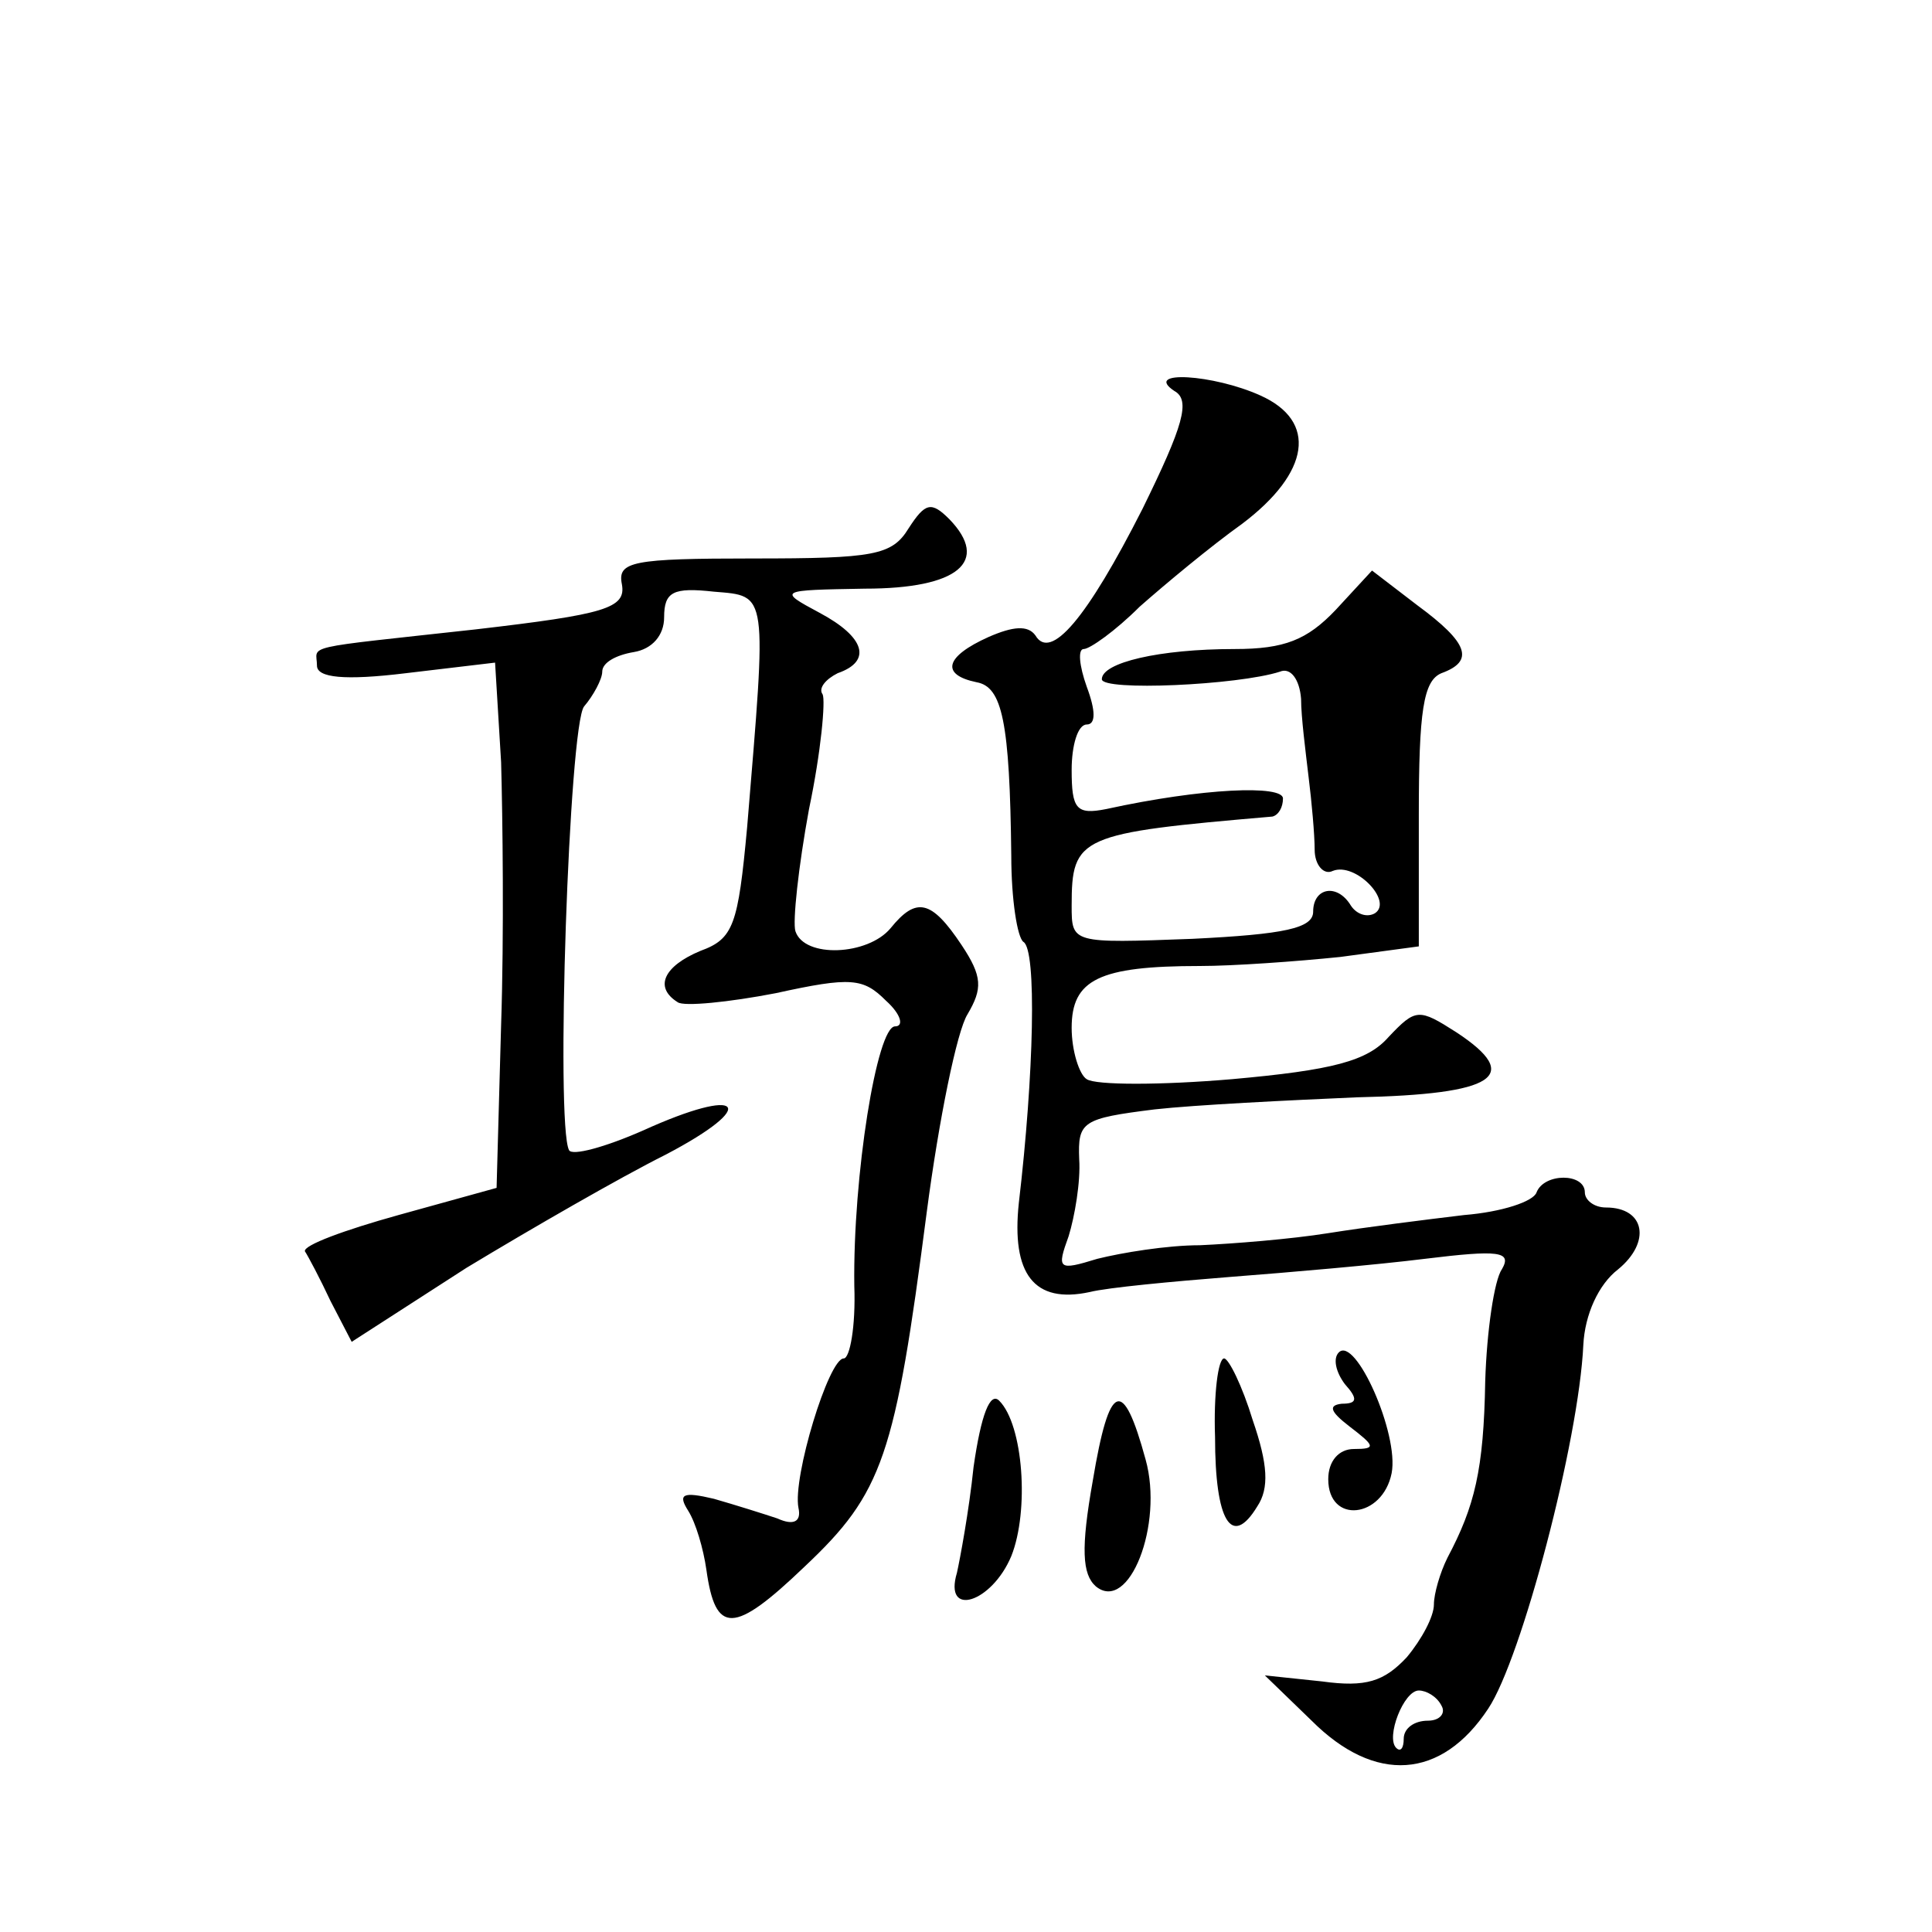
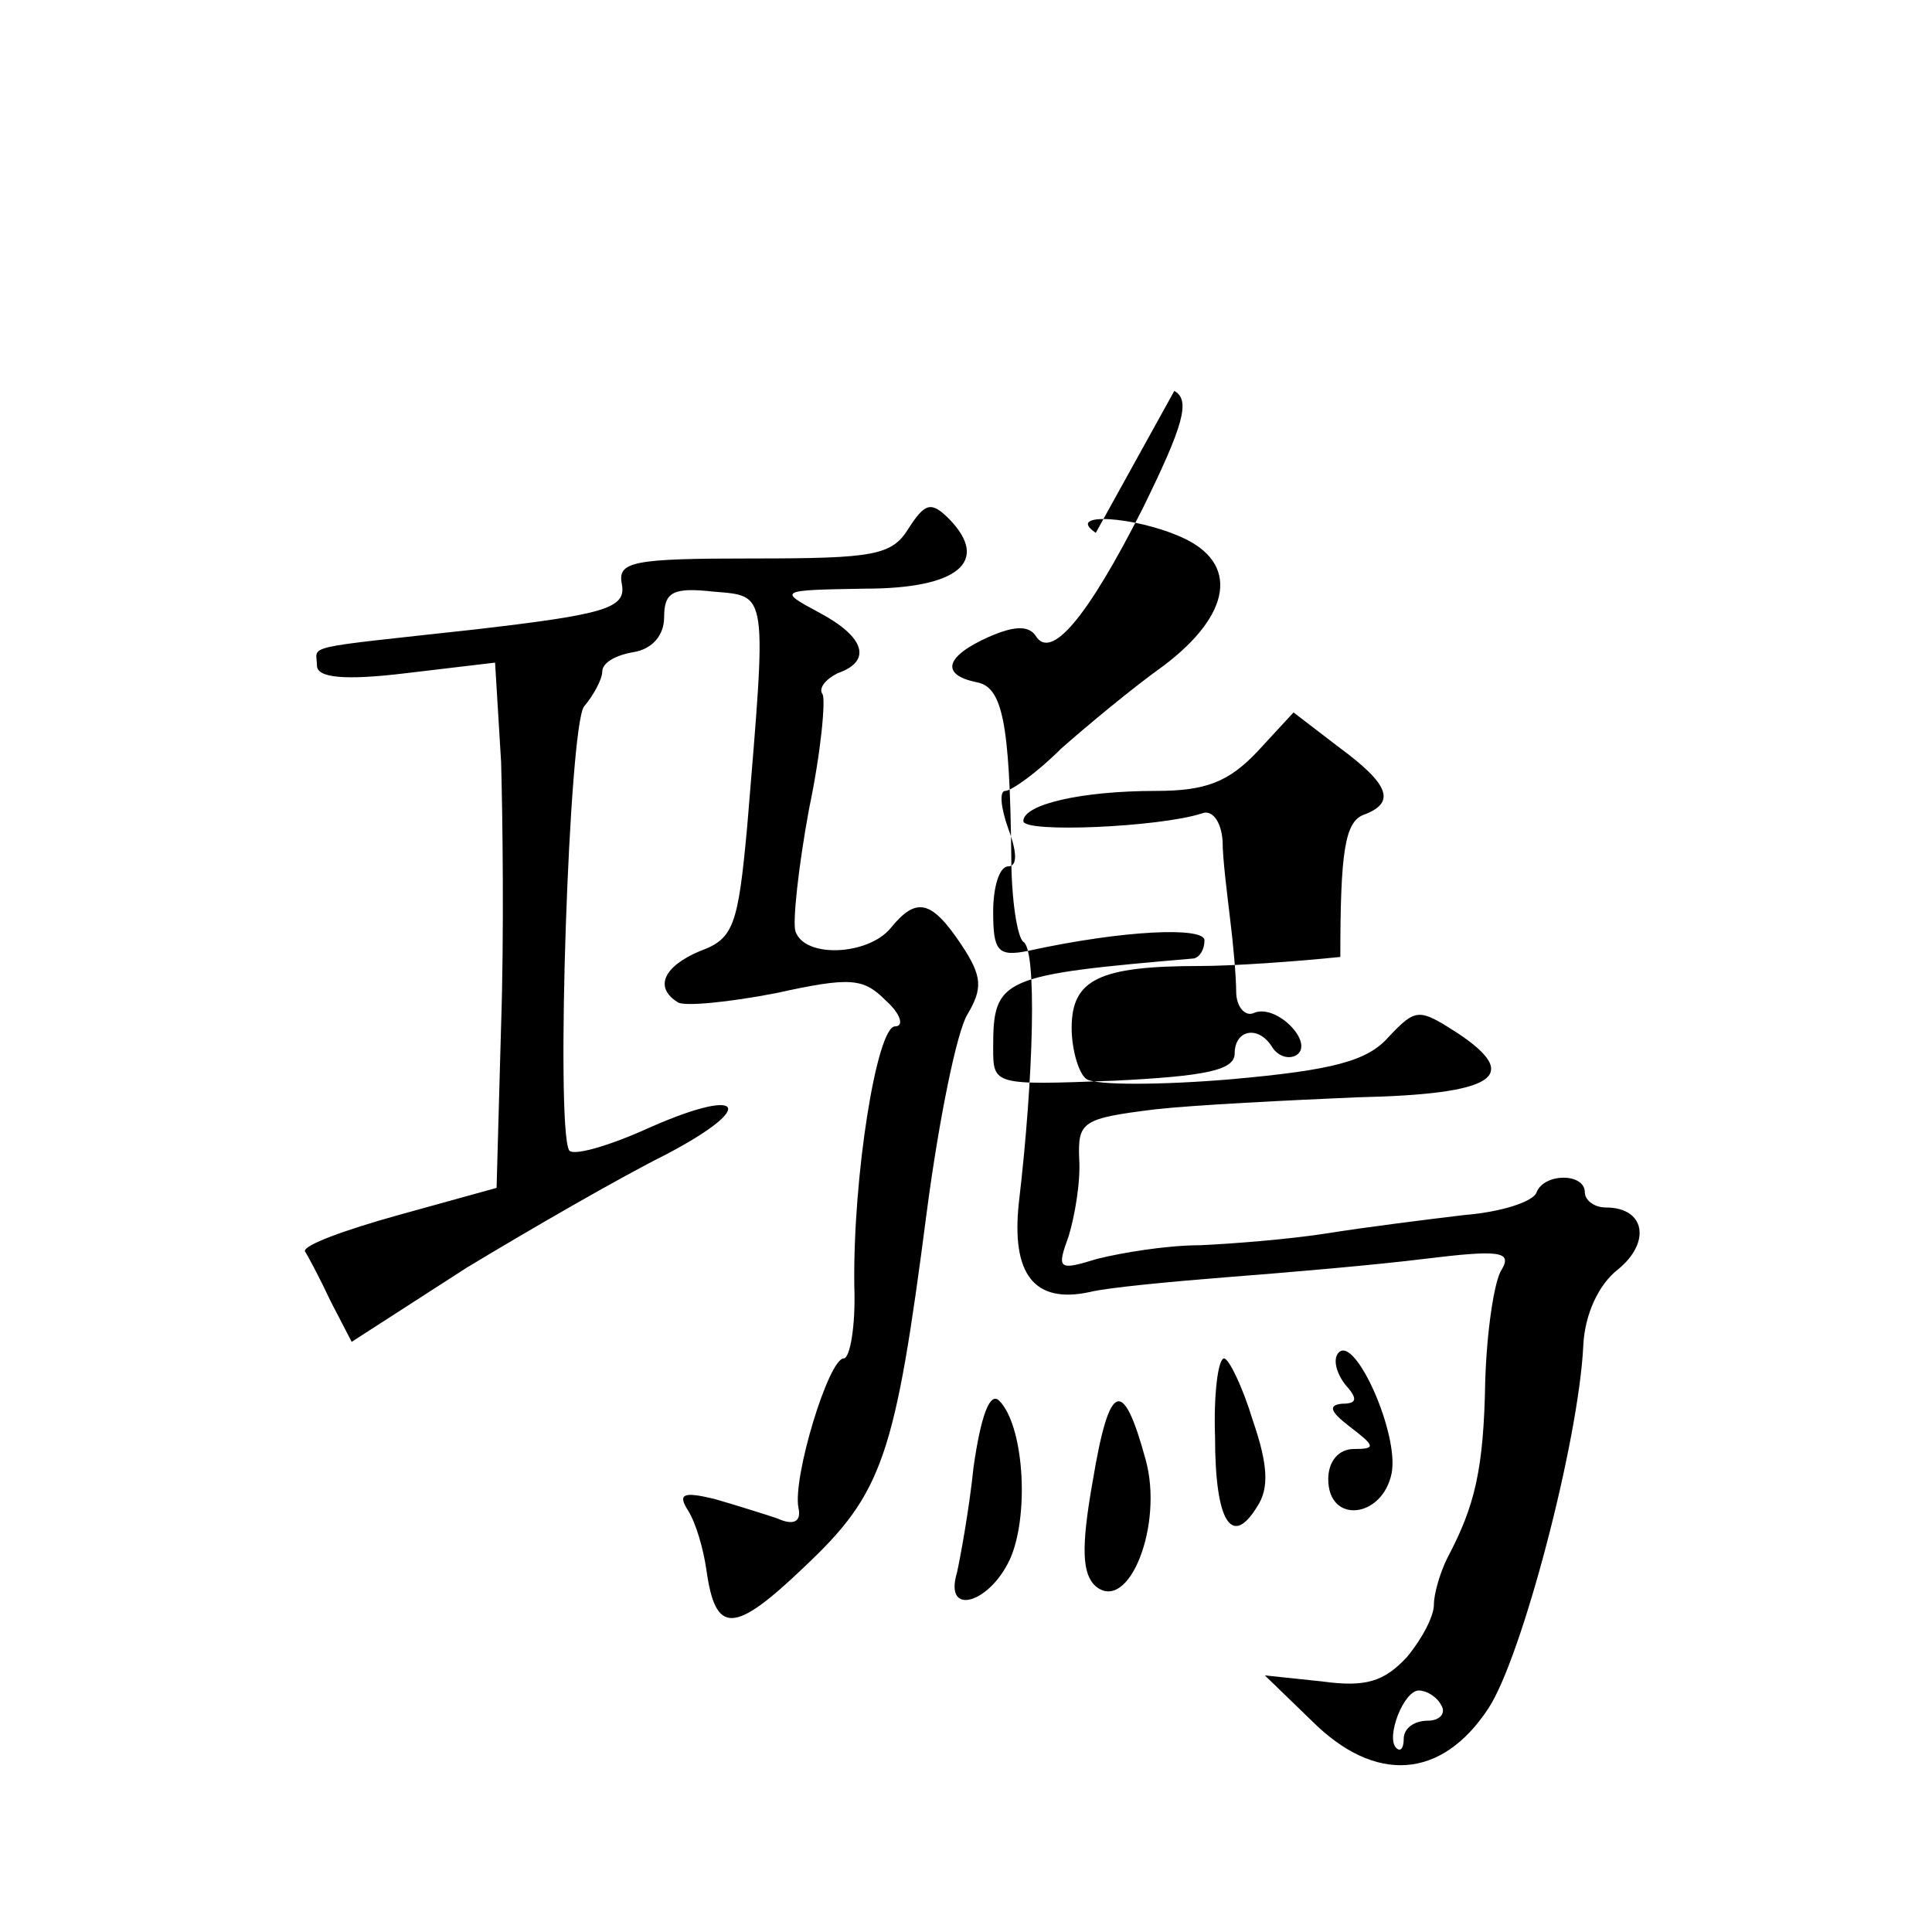
<svg xmlns="http://www.w3.org/2000/svg" version="1.0" width="128pt" height="128pt" viewBox="0 0 128 128" preserveAspectRatio="xMidYMid meet">
  <g transform="translate(0,128) scale(0.1,-0.1)" fill="#0" stroke="none">
-     <path d="M778 1021 c11 -6 6 -23 -21 -78 -37 -73 -61 -101 -71 -84 -5 7 -15 6 -31 -1 -29 -13 -32 -25 -8 -30 17 -3 22 -26 23 -115 0 -29 4 -54 8 -57 9 -5 7 -88 -3 -173 -5 -47 10 -67 47 -59 12 3 55 7 93 10 39 3 97 8 129 12 49 6 58 5 51 -7 -5 -7 -10 -41 -11 -74 -1 -59 -7 -83 -25 -117 -5 -10 -9 -24 -9 -31 0 -8 -8 -23 -18 -35 -15 -16 -27 -20 -56 -16 l-38 4 31 -30 c42 -42 86 -39 117 8 22 33 60 177 63 241 1 20 10 40 23 50 22 18 18 41 -8 41 -8 0 -14 5 -14 10 0 13 -27 13 -32 0 -2 -6 -23 -13 -48 -15 -25 -3 -65 -8 -90 -12 -25 -4 -63 -7 -85 -8 -22 0 -52 -5 -68 -9 -26 -8 -27 -7 -19 15 4 13 8 36 7 51 -1 25 2 27 50 33 27 3 88 6 134 8 92 2 110 14 66 43 -25 16 -27 16 -45 -3 -14 -16 -37 -22 -104 -28 -47 -4 -90 -4 -96 0 -5 3 -10 19 -10 34 0 32 18 41 85 41 22 0 64 3 93 6 l52 7 0 87 c0 69 3 89 15 94 22 8 18 20 -16 45 l-30 23 -24 -26 c-19 -20 -34 -26 -67 -26 -50 0 -88 -9 -88 -20 0 -8 90 -4 118 5 7 3 13 -5 14 -18 0 -12 3 -35 5 -52 2 -16 4 -38 4 -48 0 -10 6 -17 12 -14 15 6 40 -20 28 -28 -5 -3 -12 -1 -16 5 -9 15 -25 12 -25 -4 0 -11 -19 -15 -80 -18 -80 -3 -80 -3 -80 22 0 46 5 48 133 59 4 1 7 6 7 12 0 9 -53 7 -117 -7 -20 -4 -23 0 -23 26 0 16 4 30 10 30 6 0 6 9 0 25 -5 14 -6 25 -2 25 4 0 21 12 37 28 17 15 47 40 68 55 45 34 50 68 12 85 -31 14 -78 17 -57 3z m177 -871 c3 -5 -1 -10 -9 -10 -9 0 -16 -5 -16 -12 0 -6 -2 -9 -5 -6 -7 7 5 38 15 38 5 0 12 -4 15 -10z M602 930 c-11 -18 -23 -20 -103 -20 -80 0 -90 -2 -87 -17 3 -16 -11 -20 -97 -30 -118 -13 -105 -10 -105 -24 0 -8 18 -10 59 -5 l59 7 4 -66 c1 -36 2 -114 0 -174 l-3 -108 -65 -18 c-36 -10 -63 -20 -62 -24 2 -3 10 -18 17 -33 l14 -27 76 49 c43 26 102 60 132 75 63 33 51 46 -15 16 -25 -11 -47 -17 -49 -13 -9 17 0 282 10 294 6 7 12 18 12 23 0 6 9 11 21 13 12 2 20 11 20 23 0 17 6 20 33 17 36 -3 35 1 22 -156 -6 -65 -9 -74 -31 -82 -24 -10 -31 -24 -15 -34 4 -3 34 0 65 6 50 11 58 10 73 -5 10 -9 12 -17 6 -17 -12 0 -28 -99 -27 -172 1 -27 -3 -48 -7 -48 -10 0 -34 -79 -30 -99 2 -9 -3 -12 -14 -7 -9 3 -28 9 -42 13 -21 5 -24 3 -17 -8 5 -8 10 -25 12 -39 6 -43 18 -43 65 2 52 49 60 73 81 235 8 61 20 120 27 131 10 17 10 25 -4 46 -20 30 -30 32 -47 11 -15 -18 -57 -20 -63 -2 -2 6 2 43 9 81 8 38 11 72 9 76 -3 4 2 10 10 14 23 8 18 24 -12 40 -28 15 -27 15 30 16 62 0 83 18 56 46 -12 12 -16 11 -27 -6z M887 384 c-4 -4 -2 -13 4 -21 9 -10 8 -13 -2 -13 -9 -1 -8 -5 5 -15 17 -13 18 -15 3 -15 -10 0 -17 -8 -17 -20 0 -30 36 -26 42 4 5 26 -24 91 -35 80z M805 328 c0 -56 11 -74 28 -46 8 12 7 28 -3 57 -7 23 -16 41 -19 41 -4 0 -7 -24 -6 -52z M645 308 c-3 -29 -9 -61 -11 -70 -9 -30 23 -20 36 11 12 30 8 87 -8 103 -6 6 -12 -9 -17 -44z M724 299 c-8 -45 -7 -62 2 -70 22 -18 45 41 33 84 -15 55 -24 52 -35 -14z" />
+     <path d="M778 1021 c11 -6 6 -23 -21 -78 -37 -73 -61 -101 -71 -84 -5 7 -15 6 -31 -1 -29 -13 -32 -25 -8 -30 17 -3 22 -26 23 -115 0 -29 4 -54 8 -57 9 -5 7 -88 -3 -173 -5 -47 10 -67 47 -59 12 3 55 7 93 10 39 3 97 8 129 12 49 6 58 5 51 -7 -5 -7 -10 -41 -11 -74 -1 -59 -7 -83 -25 -117 -5 -10 -9 -24 -9 -31 0 -8 -8 -23 -18 -35 -15 -16 -27 -20 -56 -16 l-38 4 31 -30 c42 -42 86 -39 117 8 22 33 60 177 63 241 1 20 10 40 23 50 22 18 18 41 -8 41 -8 0 -14 5 -14 10 0 13 -27 13 -32 0 -2 -6 -23 -13 -48 -15 -25 -3 -65 -8 -90 -12 -25 -4 -63 -7 -85 -8 -22 0 -52 -5 -68 -9 -26 -8 -27 -7 -19 15 4 13 8 36 7 51 -1 25 2 27 50 33 27 3 88 6 134 8 92 2 110 14 66 43 -25 16 -27 16 -45 -3 -14 -16 -37 -22 -104 -28 -47 -4 -90 -4 -96 0 -5 3 -10 19 -10 34 0 32 18 41 85 41 22 0 64 3 93 6 c0 69 3 89 15 94 22 8 18 20 -16 45 l-30 23 -24 -26 c-19 -20 -34 -26 -67 -26 -50 0 -88 -9 -88 -20 0 -8 90 -4 118 5 7 3 13 -5 14 -18 0 -12 3 -35 5 -52 2 -16 4 -38 4 -48 0 -10 6 -17 12 -14 15 6 40 -20 28 -28 -5 -3 -12 -1 -16 5 -9 15 -25 12 -25 -4 0 -11 -19 -15 -80 -18 -80 -3 -80 -3 -80 22 0 46 5 48 133 59 4 1 7 6 7 12 0 9 -53 7 -117 -7 -20 -4 -23 0 -23 26 0 16 4 30 10 30 6 0 6 9 0 25 -5 14 -6 25 -2 25 4 0 21 12 37 28 17 15 47 40 68 55 45 34 50 68 12 85 -31 14 -78 17 -57 3z m177 -871 c3 -5 -1 -10 -9 -10 -9 0 -16 -5 -16 -12 0 -6 -2 -9 -5 -6 -7 7 5 38 15 38 5 0 12 -4 15 -10z M602 930 c-11 -18 -23 -20 -103 -20 -80 0 -90 -2 -87 -17 3 -16 -11 -20 -97 -30 -118 -13 -105 -10 -105 -24 0 -8 18 -10 59 -5 l59 7 4 -66 c1 -36 2 -114 0 -174 l-3 -108 -65 -18 c-36 -10 -63 -20 -62 -24 2 -3 10 -18 17 -33 l14 -27 76 49 c43 26 102 60 132 75 63 33 51 46 -15 16 -25 -11 -47 -17 -49 -13 -9 17 0 282 10 294 6 7 12 18 12 23 0 6 9 11 21 13 12 2 20 11 20 23 0 17 6 20 33 17 36 -3 35 1 22 -156 -6 -65 -9 -74 -31 -82 -24 -10 -31 -24 -15 -34 4 -3 34 0 65 6 50 11 58 10 73 -5 10 -9 12 -17 6 -17 -12 0 -28 -99 -27 -172 1 -27 -3 -48 -7 -48 -10 0 -34 -79 -30 -99 2 -9 -3 -12 -14 -7 -9 3 -28 9 -42 13 -21 5 -24 3 -17 -8 5 -8 10 -25 12 -39 6 -43 18 -43 65 2 52 49 60 73 81 235 8 61 20 120 27 131 10 17 10 25 -4 46 -20 30 -30 32 -47 11 -15 -18 -57 -20 -63 -2 -2 6 2 43 9 81 8 38 11 72 9 76 -3 4 2 10 10 14 23 8 18 24 -12 40 -28 15 -27 15 30 16 62 0 83 18 56 46 -12 12 -16 11 -27 -6z M887 384 c-4 -4 -2 -13 4 -21 9 -10 8 -13 -2 -13 -9 -1 -8 -5 5 -15 17 -13 18 -15 3 -15 -10 0 -17 -8 -17 -20 0 -30 36 -26 42 4 5 26 -24 91 -35 80z M805 328 c0 -56 11 -74 28 -46 8 12 7 28 -3 57 -7 23 -16 41 -19 41 -4 0 -7 -24 -6 -52z M645 308 c-3 -29 -9 -61 -11 -70 -9 -30 23 -20 36 11 12 30 8 87 -8 103 -6 6 -12 -9 -17 -44z M724 299 c-8 -45 -7 -62 2 -70 22 -18 45 41 33 84 -15 55 -24 52 -35 -14z" />
  </g>
</svg>